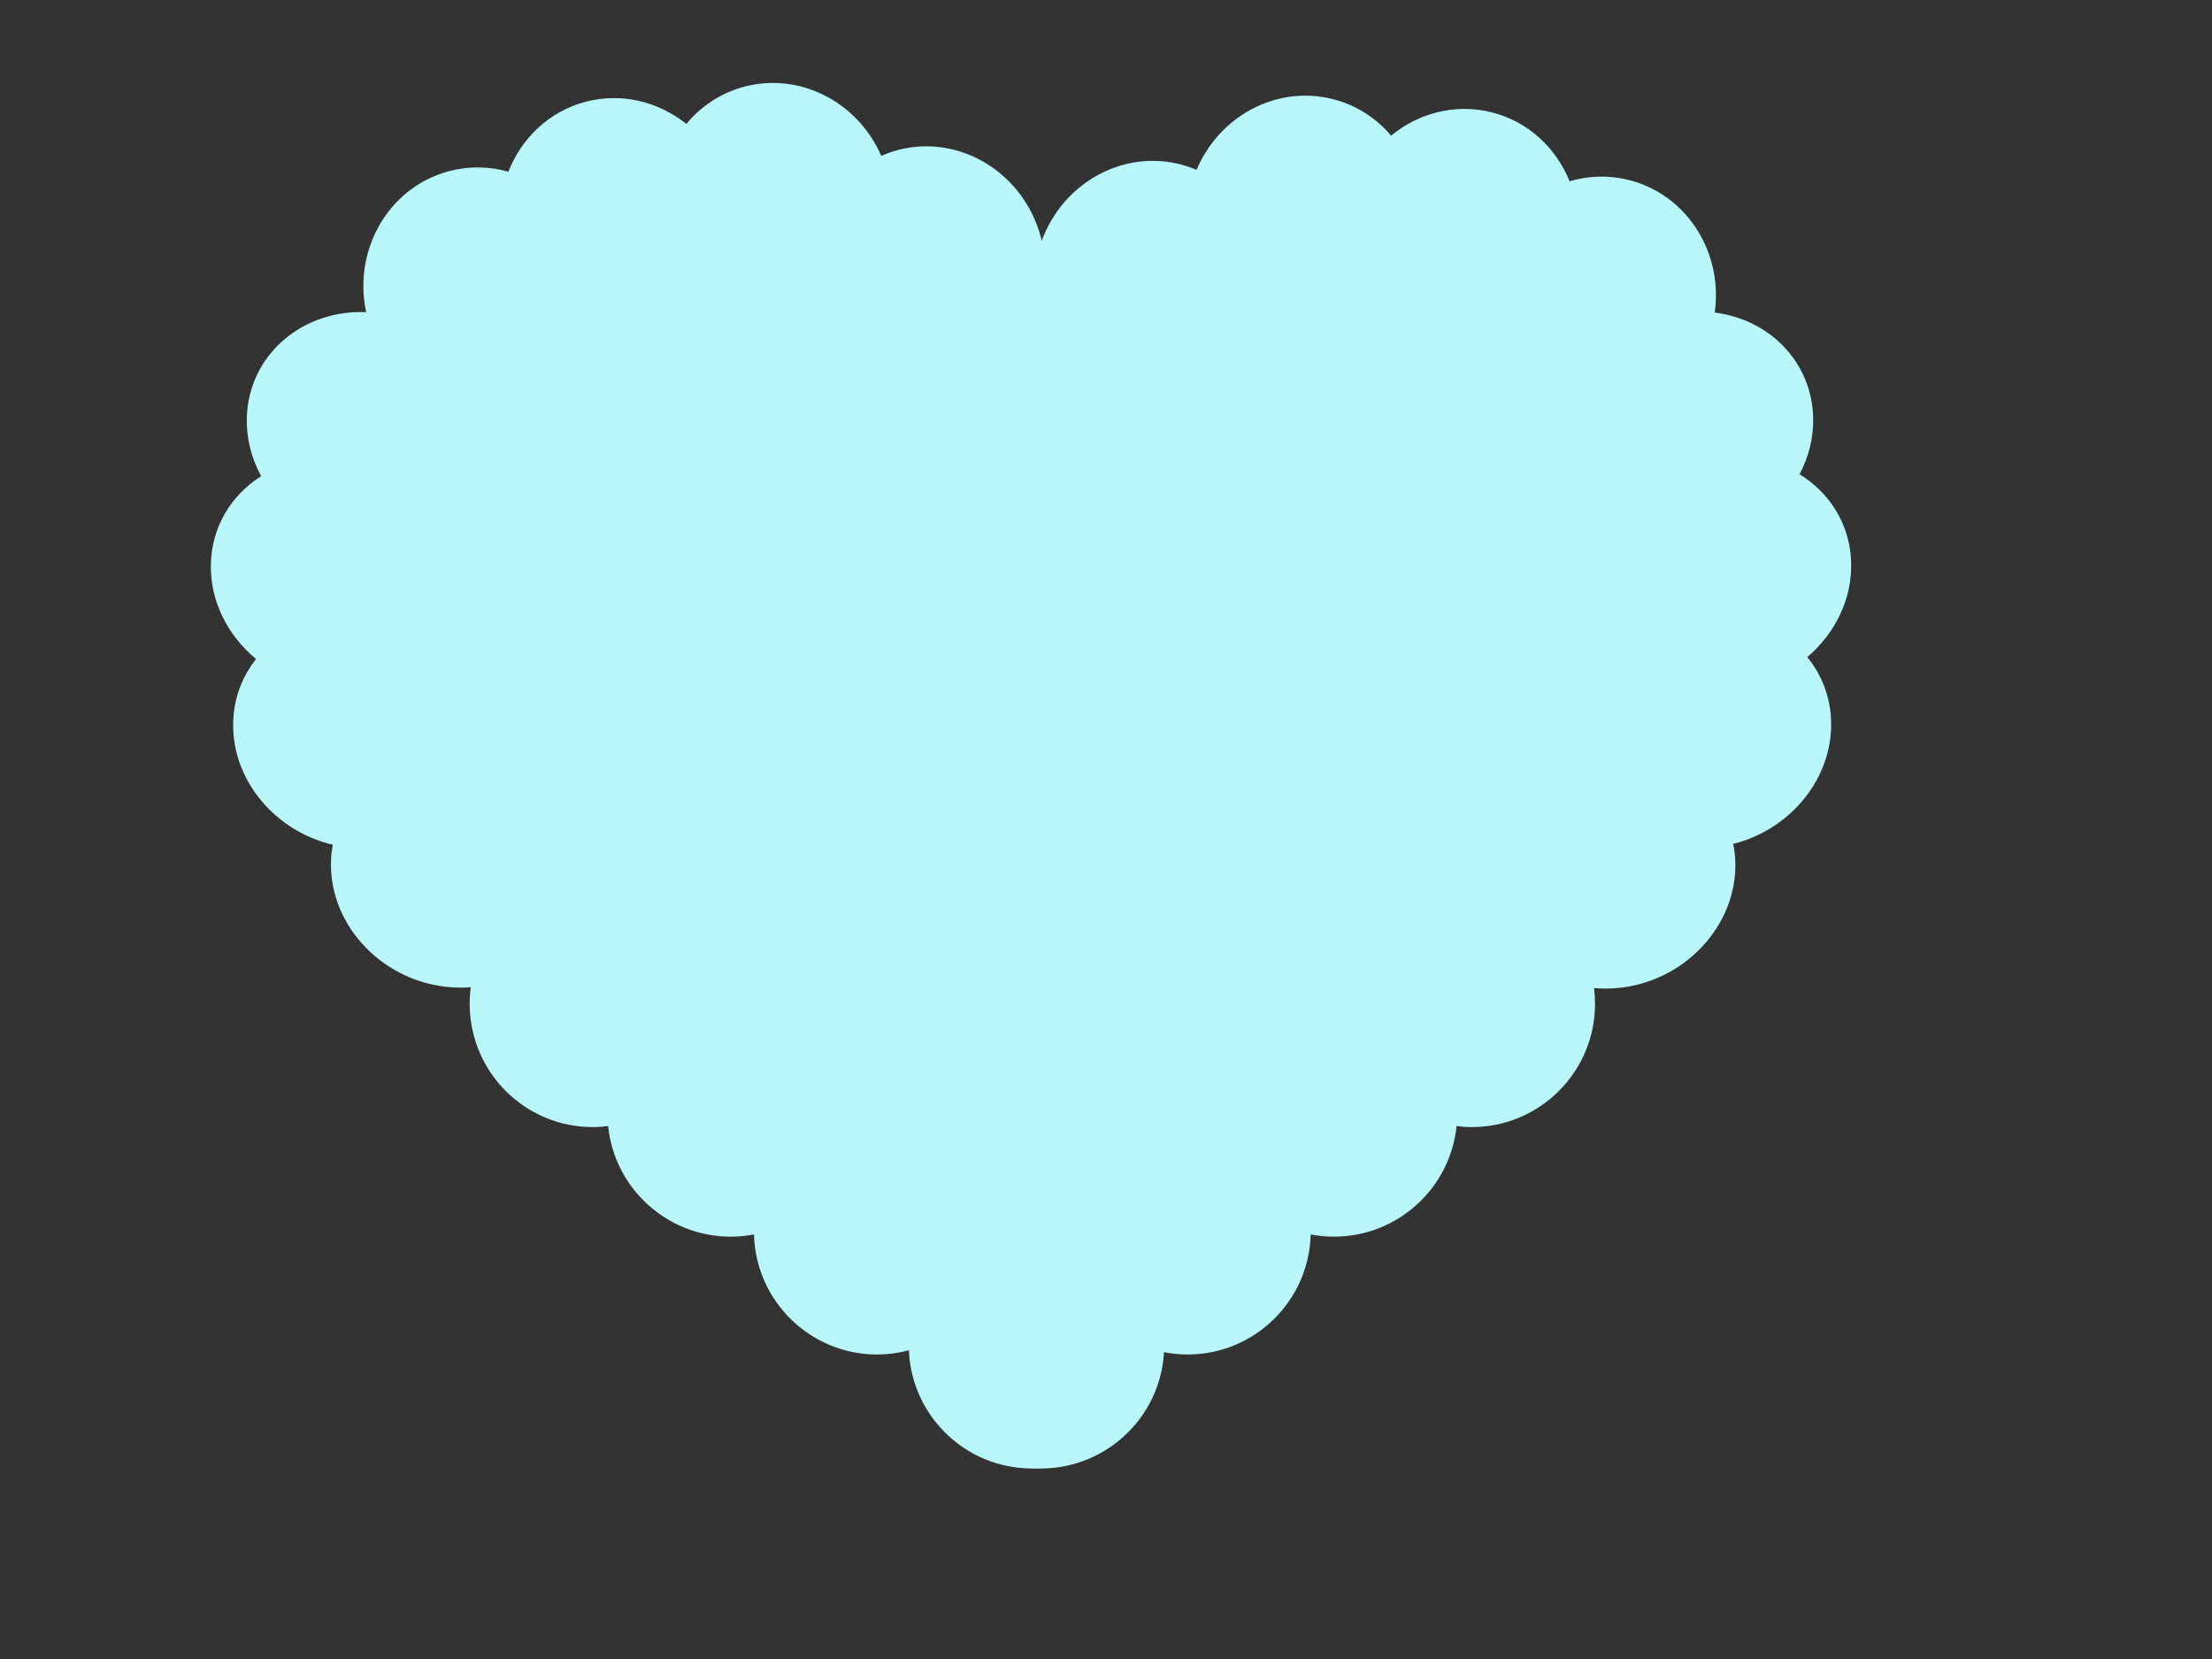
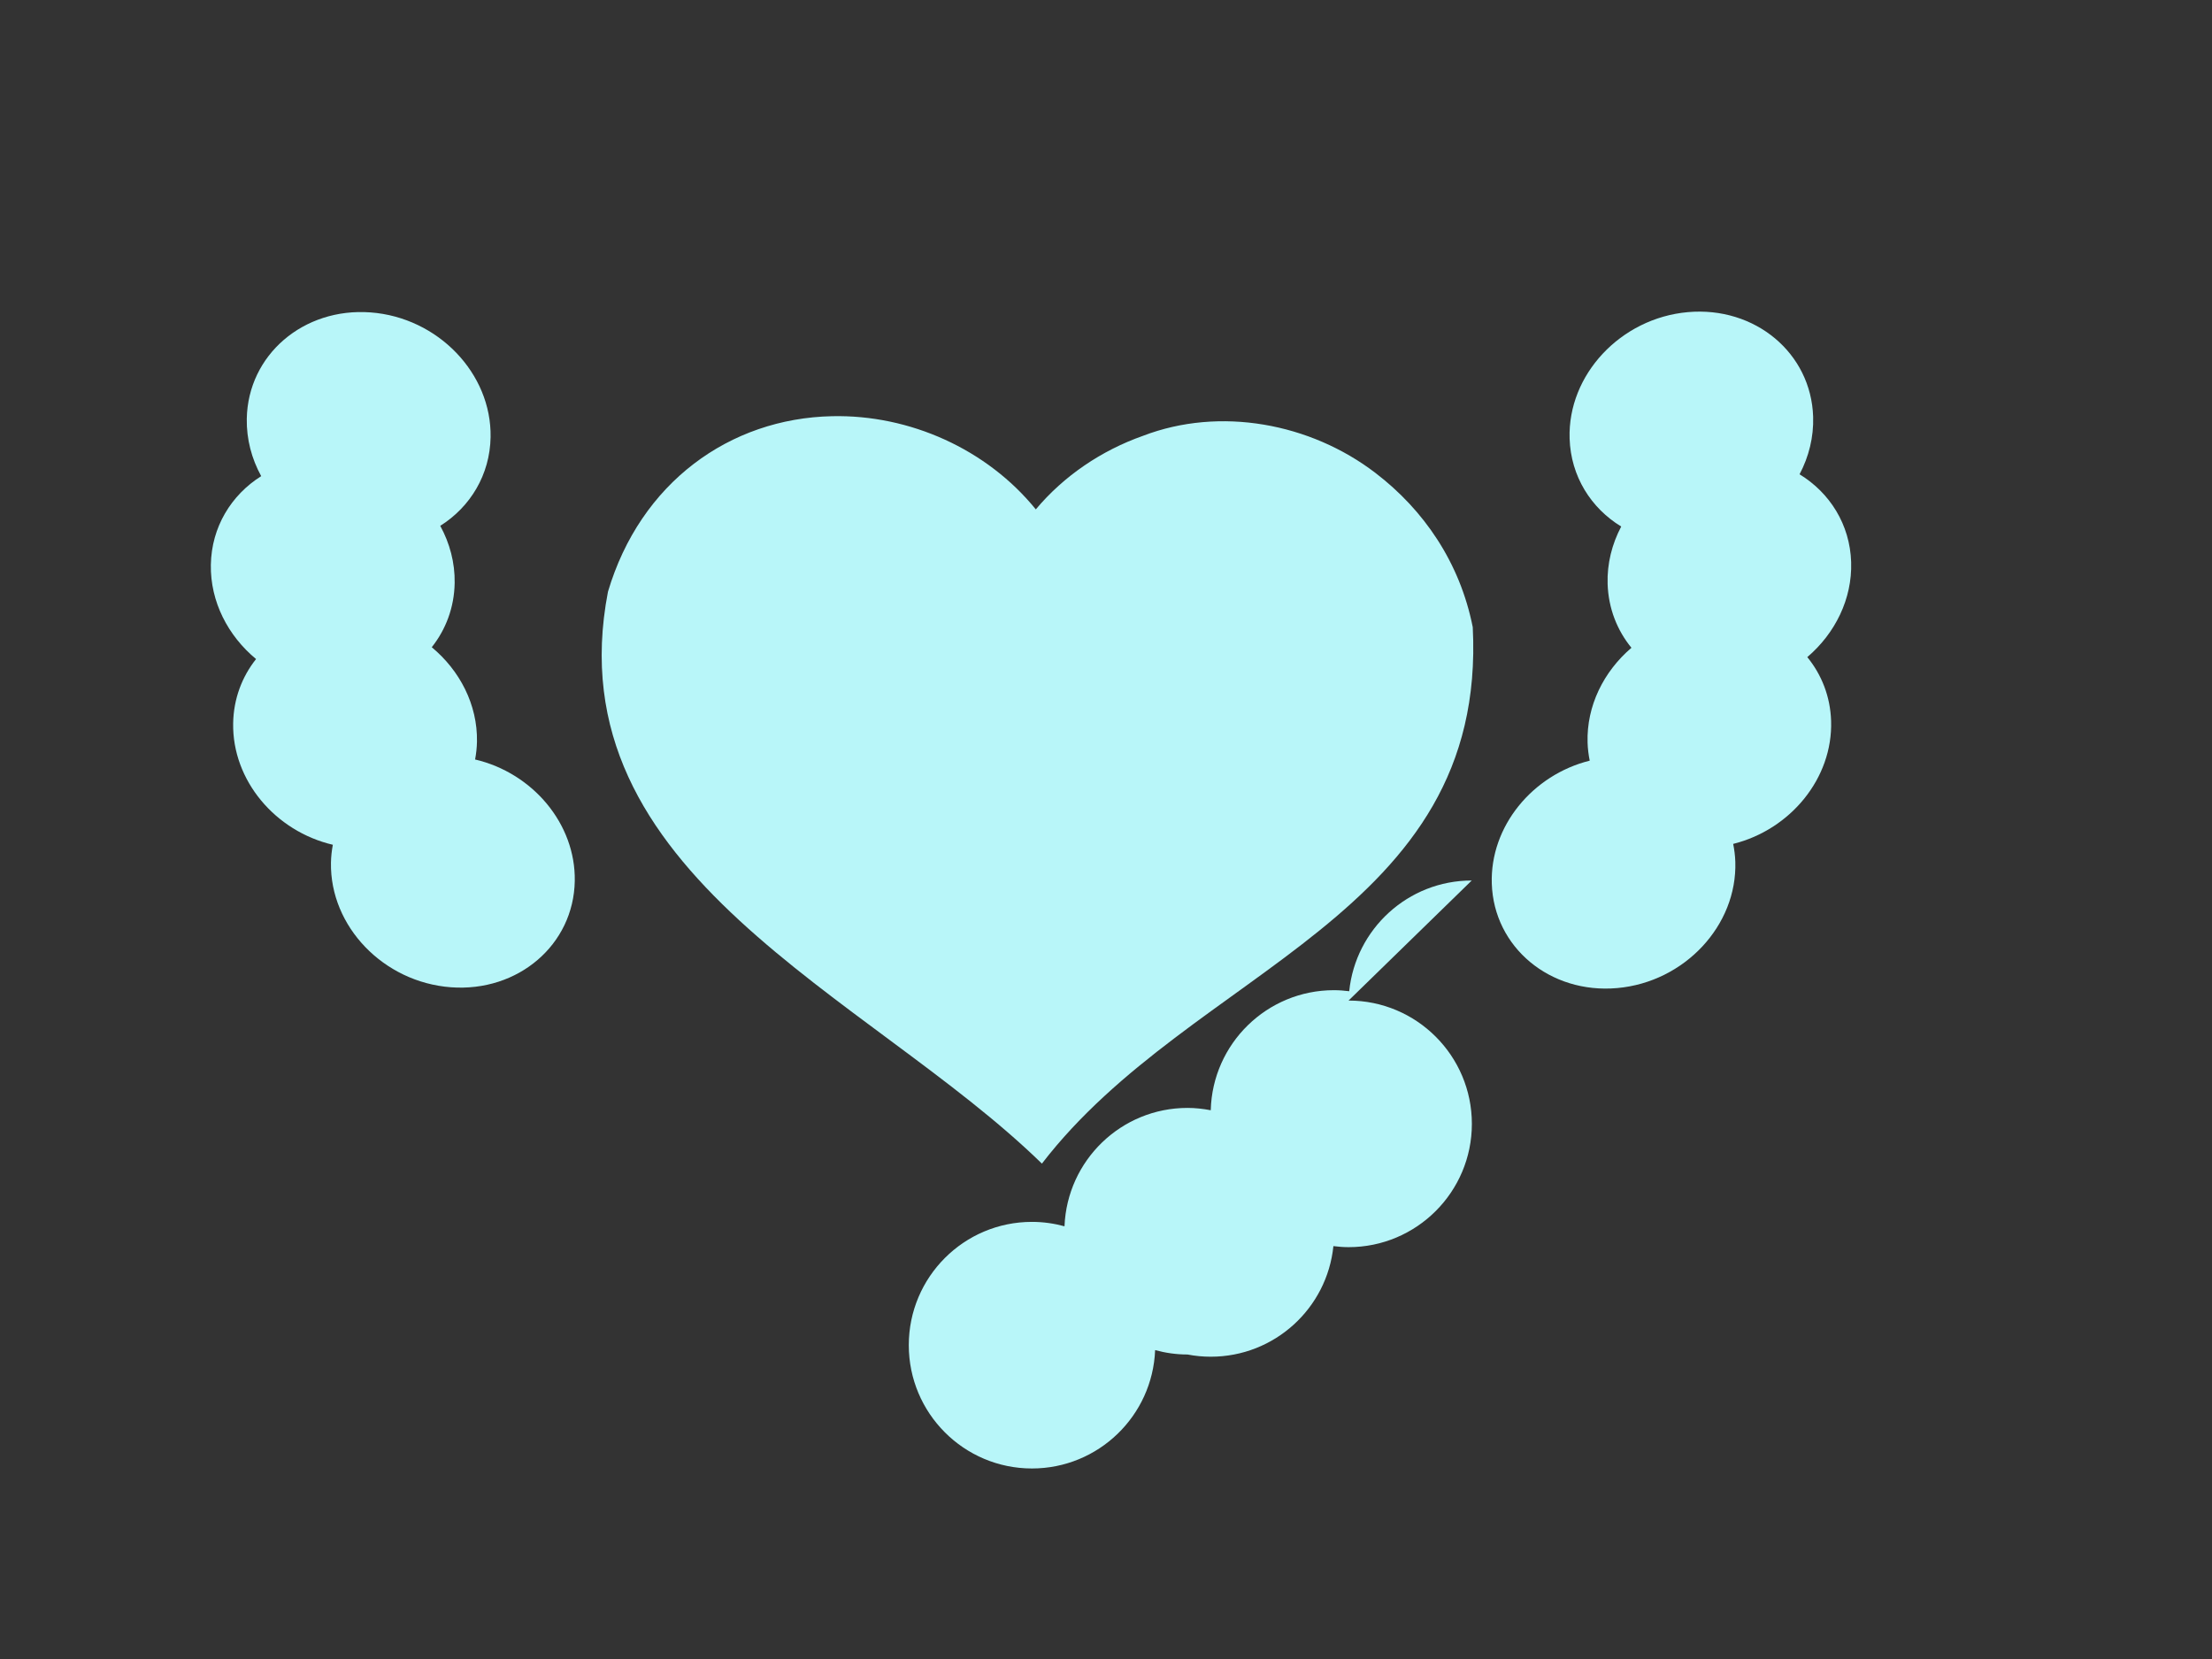
<svg xmlns="http://www.w3.org/2000/svg" width="640" height="480">
  <rect width="100%" height="100%" fill="#333333" stroke="none" />
  <title>teal heart rigged</title>
  <g>
    <title>Layer 1</title>
    <g id="layer1">
      <g id="g15727">
-         <path id="path15699" d="m171.524,254.757c-19.687,0 -35.637,15.987 -35.637,35.674c0,19.687 15.949,35.674 35.637,35.674c1.493,0 2.981,-0.122 4.426,-0.3c1.828,17.977 17.03,31.998 35.487,31.998c2.304,0 4.532,-0.22 6.715,-0.638c0.499,19.254 16.263,34.736 35.637,34.736c4.127,0 8.054,-0.735 11.741,-2.026c0.361,19.376 16.175,34.999 35.637,34.999c19.687,0 35.674,-15.987 35.674,-35.674c0,-19.687 -15.987,-35.674 -35.674,-35.674c-4.127,0 -8.054,0.735 -11.741,2.026c-0.361,-19.376 -16.175,-34.999 -35.637,-34.999c-2.305,0 -4.569,0.257 -6.752,0.675c-0.489,-19.262 -16.22,-34.736 -35.599,-34.736c-1.493,0 -2.981,0.122 -4.426,0.3c-1.827,-17.977 -17.03,-32.035 -35.487,-32.035z" fill-rule="nonzero" fill="#b8f6f9" />
-         <path id="path15705" d="m425.819,254.757c-18.457,0 -33.621,14.058 -35.449,32.035c-1.452,-0.18 -2.926,-0.3 -4.426,-0.3c-19.38,0 -35.148,15.474 -35.637,34.736c-2.172,-0.414 -4.423,-0.675 -6.715,-0.675c-19.21,0 -34.85,15.221 -35.599,34.249c-2.997,-0.818 -6.161,-1.275 -9.416,-1.275c-19.687,0 -35.637,15.987 -35.637,35.674c0,19.687 15.949,35.674 35.637,35.674c19.21,0 34.888,-15.221 35.637,-34.249c2.997,0.818 6.123,1.275 9.378,1.275c19.373,0 35.138,-15.483 35.637,-34.736c2.183,0.418 4.411,0.638 6.715,0.638c18.457,0 33.659,-14.021 35.487,-31.998c1.445,0.178 2.896,0.3 4.389,0.3c19.687,0 35.674,-15.987 35.674,-35.674c0,-19.687 -15.987,-35.674 -35.674,-35.674z" fill-rule="nonzero" fill="#b8f6f9" />
-         <path d="m169.611,29.404c10.407,-2.675 20.963,0.055 28.966,6.458c4.285,-5.178 10.107,-9.066 17.005,-10.84c16.133,-4.147 32.689,4.671 39.401,20.082c1.583,-0.695 3.25,-1.3 4.974,-1.744c17.977,-4.621 36.463,6.843 41.285,25.601c4.822,18.758 -5.834,37.753 -23.811,42.374c-16.133,4.147 -32.689,-4.671 -39.401,-20.082c-1.593,0.701 -3.237,1.297 -4.974,1.744c-10.398,2.673 -20.965,-0.067 -28.966,-6.458c-4.285,5.177 -10.107,9.066 -17.005,10.84c-5.737,1.475 -11.523,1.293 -16.906,-0.224c-3.823,9.778 -11.91,17.548 -22.556,20.284c-17.977,4.621 -36.508,-6.87 -41.331,-25.628c-4.822,-18.758 5.879,-37.726 23.856,-42.347c5.749,-1.478 11.55,-1.311 16.942,0.215c3.826,-9.769 11.882,-17.54 22.52,-20.275z" id="path15166" fill="#b8f6f9" />
-         <path id="path3962" d="m431.376,32.439c-10.438,-2.551 -20.961,0.305 -28.887,6.803c-4.346,-5.126 -10.214,-8.945 -17.133,-10.636c-16.182,-3.955 -32.632,5.06 -39.159,20.55c-1.591,-0.676 -3.265,-1.261 -4.995,-1.684c-18.031,-4.407 -36.379,7.277 -40.977,26.091c-4.598,18.815 6.283,37.68 24.314,42.087c16.182,3.955 32.632,-5.06 39.159,-20.55c1.602,0.682 3.252,1.258 4.995,1.684c10.429,2.549 20.963,-0.317 28.887,-6.803c4.346,5.126 10.214,8.945 17.133,10.636c5.754,1.406 11.538,1.156 16.902,-0.426c3.939,9.732 12.119,17.404 22.796,20.014c18.031,4.407 36.424,-7.304 41.022,-26.119c4.598,-18.815 -6.329,-37.653 -24.359,-42.06c-5.767,-1.409 -11.565,-1.174 -16.939,0.417c-3.942,-9.722 -12.09,-17.397 -22.76,-20.005z" fill="#b8f6f9" />
+         <path id="path15705" d="m425.819,254.757c-18.457,0 -33.621,14.058 -35.449,32.035c-1.452,-0.18 -2.926,-0.3 -4.426,-0.3c-19.38,0 -35.148,15.474 -35.637,34.736c-2.172,-0.414 -4.423,-0.675 -6.715,-0.675c-19.21,0 -34.85,15.221 -35.599,34.249c-2.997,-0.818 -6.161,-1.275 -9.416,-1.275c-19.687,0 -35.637,15.987 -35.637,35.674c0,19.687 15.949,35.674 35.637,35.674c19.21,0 34.888,-15.221 35.637,-34.249c2.997,0.818 6.123,1.275 9.378,1.275c2.183,0.418 4.411,0.638 6.715,0.638c18.457,0 33.659,-14.021 35.487,-31.998c1.445,0.178 2.896,0.3 4.389,0.3c19.687,0 35.674,-15.987 35.674,-35.674c0,-19.687 -15.987,-35.674 -35.674,-35.674z" fill-rule="nonzero" fill="#b8f6f9" />
        <path id="path15162" d="m535.595,162.646c0.337,10.673 -4.657,20.626 -12.689,27.478c4.134,5.048 6.667,11.402 6.891,18.477c0.523,16.546 -11.755,31.43 -28.333,35.566c0.333,1.67 0.561,3.407 0.617,5.176c0.583,18.437 -14.712,34.796 -34.156,36.535c-19.444,1.74 -35.722,-11.795 -36.304,-30.232c-0.523,-16.546 11.755,-31.43 28.333,-35.566c-0.338,-1.681 -0.56,-3.395 -0.617,-5.176c-0.337,-10.664 4.668,-20.627 12.689,-27.478c-4.134,-5.048 -6.667,-11.402 -6.891,-18.477c-0.186,-5.884 1.263,-11.551 3.931,-16.606c-8.745,-5.331 -14.584,-14.537 -14.929,-25.456c-0.583,-18.437 14.748,-34.837 34.193,-36.576c19.444,-1.74 35.685,11.836 36.268,30.272c0.186,5.897 -1.25,11.58 -3.93,16.643c8.735,5.332 14.583,14.508 14.928,25.418z" fill="#b8f6f9" />
        <path d="m61.005,163.392c-0.185,10.677 4.951,20.558 13.081,27.294c-4.061,5.107 -6.504,11.496 -6.626,18.574c-0.286,16.552 12.203,31.258 28.839,35.157c-0.309,1.674 -0.512,3.415 -0.543,5.184c-0.319,18.443 15.208,34.582 34.675,36.044c19.467,1.462 35.549,-12.304 35.868,-30.747c0.286,-16.552 -12.203,-31.258 -28.839,-35.158c0.314,-1.685 0.512,-3.402 0.543,-5.184c0.185,-10.668 -4.963,-20.558 -13.081,-27.294c4.061,-5.107 6.504,-11.496 6.626,-18.574c0.102,-5.886 -1.428,-11.531 -4.168,-16.548c8.668,-5.455 14.375,-14.744 14.564,-25.666c0.319,-18.443 -15.245,-34.622 -34.712,-36.084c-19.467,-1.462 -35.512,12.344 -35.831,30.788c-0.102,5.899 1.416,11.561 4.168,16.585c-8.657,5.456 -14.374,14.715 -14.563,25.629z" id="path3929" fill="#b8f6f9" />
-         <path d="m199.826,45.867c-50.163,1.046 -93.799,32.523 -109.613,85.817c-26.709,138.497 127.302,196.775 212.125,279.547c73.639,-95.792 217.813,-120.552 210.609,-262.233c-6.26,-31.594 -23.915,-57.317 -47.587,-75.406c-31.721,-24.27 -75.905,-32.612 -113.663,-18.109c-20.199,7.13 -38.595,19.517 -52.343,35.937c-23.891,-29.449 -61.657,-46.381 -99.528,-45.552l0,0z" id="path3855" fill="#b8f6f9" />
        <path id="path8148" d="m240.78,120.417c-29.691,0.619 -55.518,19.25 -64.878,50.794c-15.808,81.974 75.348,116.468 125.554,165.46c43.586,-56.698 128.92,-71.353 124.657,-155.212c-3.706,-18.7 -14.155,-33.925 -28.166,-44.632c-18.775,-14.365 -44.927,-19.303 -67.275,-10.718c-11.956,4.22 -22.844,11.552 -30.981,21.271c-14.141,-17.43 -36.494,-27.452 -58.909,-26.962z" fill="#b8f6f9" />
      </g>
    </g>
  </g>
</svg>